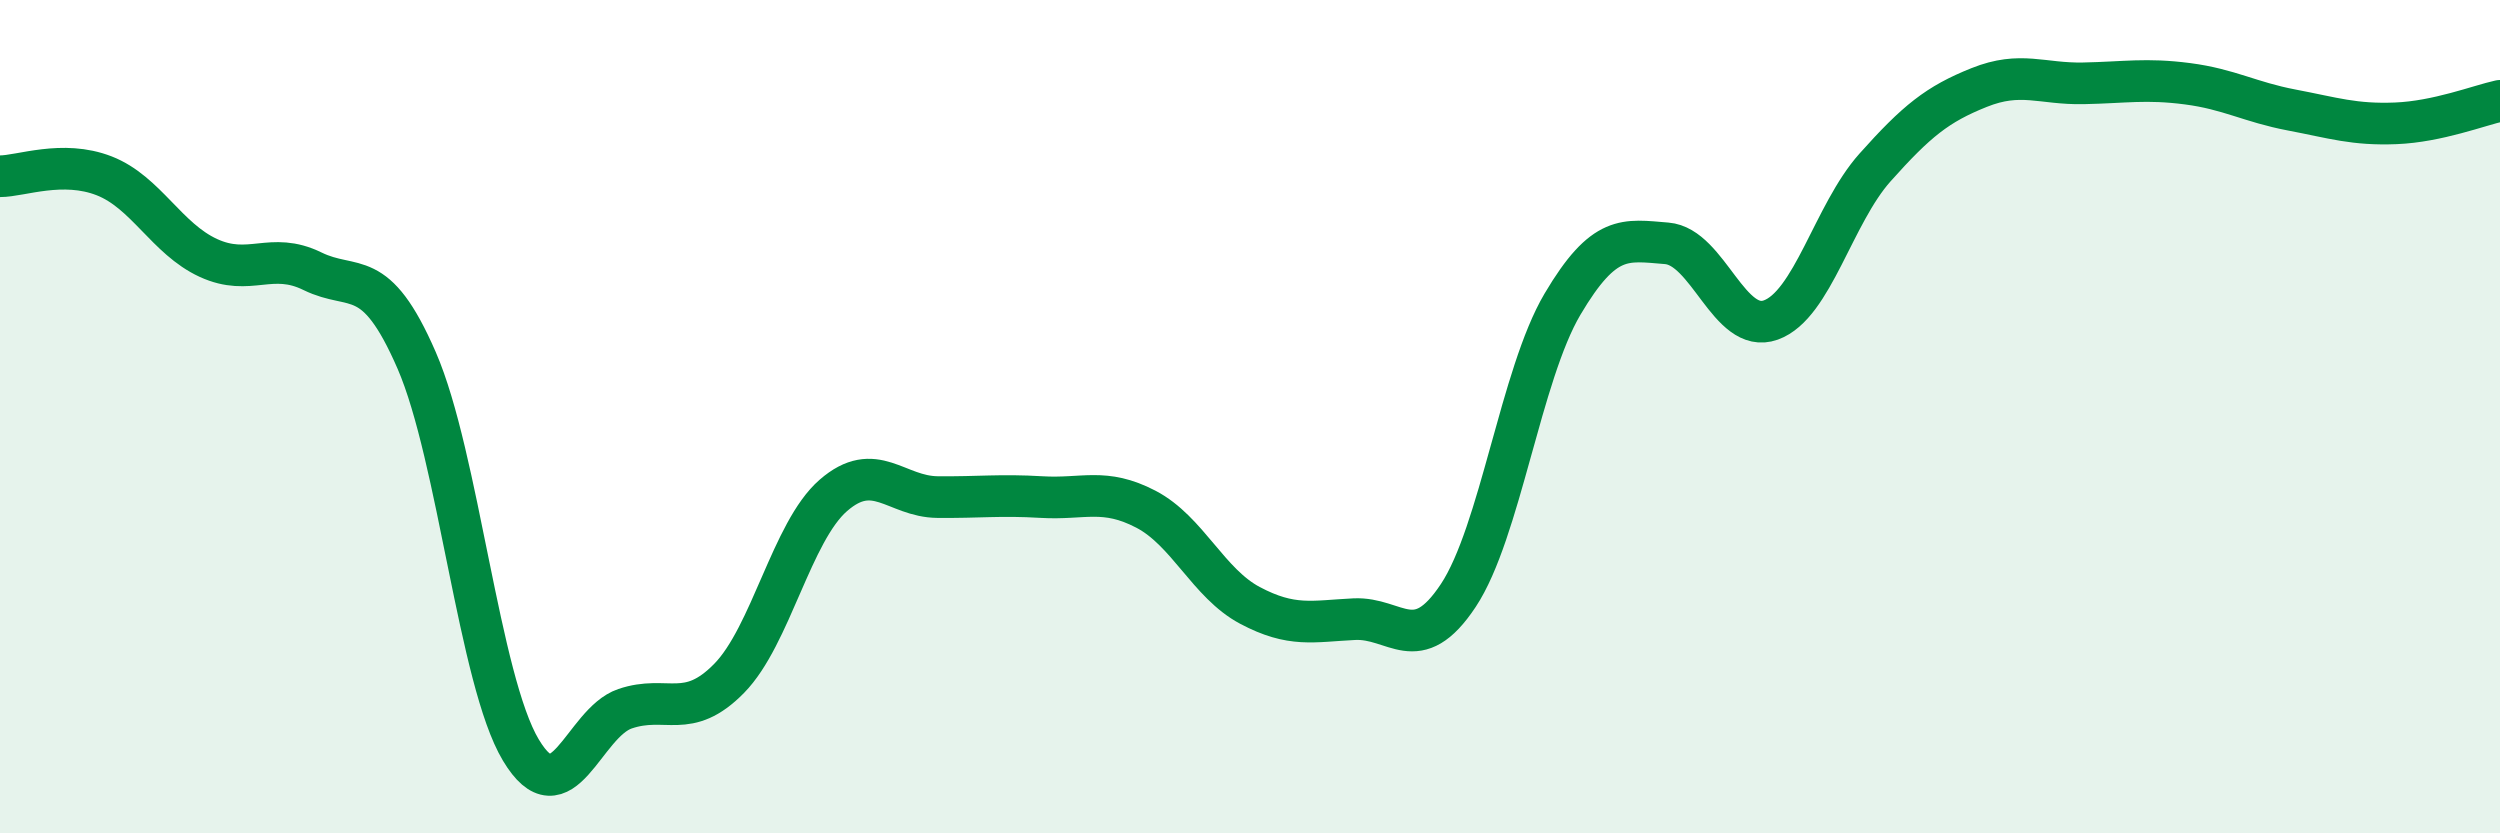
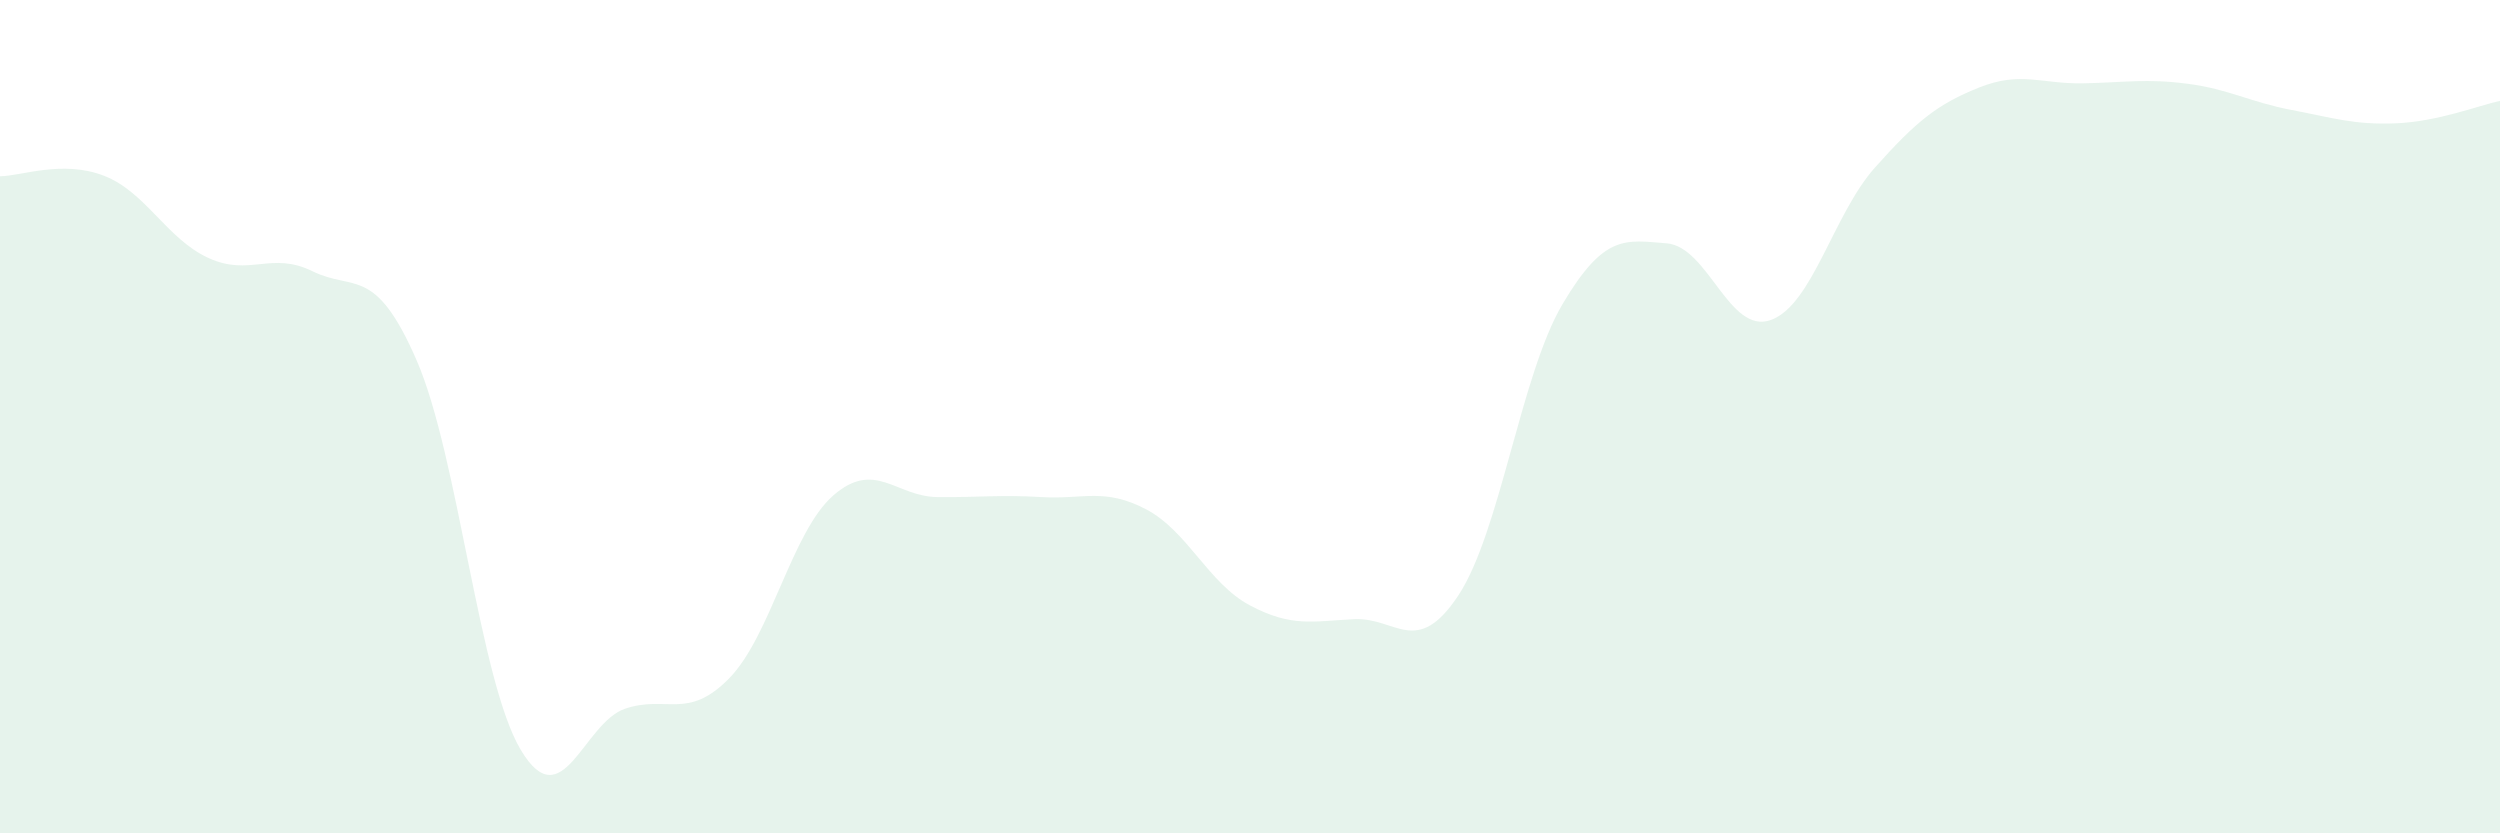
<svg xmlns="http://www.w3.org/2000/svg" width="60" height="20" viewBox="0 0 60 20">
  <path d="M 0,4.23 C 0.5,4.23 1.5,3.83 2.5,4.22 C 3.5,4.61 4,5.73 5,6.19 C 6,6.65 6.5,6.02 7.5,6.51 C 8.5,7 9,6.35 10,8.65 C 11,10.95 11.5,16.33 12.5,18 C 13.5,19.67 14,17.35 15,17.01 C 16,16.67 16.5,17.3 17.5,16.28 C 18.5,15.26 19,12.76 20,11.89 C 21,11.02 21.5,11.92 22.5,11.93 C 23.5,11.94 24,11.87 25,11.93 C 26,11.99 26.5,11.7 27.5,12.22 C 28.5,12.74 29,14 30,14.53 C 31,15.06 31.5,14.91 32.5,14.86 C 33.5,14.81 34,15.8 35,14.29 C 36,12.78 36.5,8.99 37.5,7.3 C 38.5,5.61 39,5.76 40,5.84 C 41,5.92 41.5,8.04 42.5,7.68 C 43.5,7.32 44,5.14 45,4.02 C 46,2.9 46.5,2.5 47.5,2.1 C 48.5,1.7 49,2.02 50,2 C 51,1.98 51.5,1.88 52.5,2.01 C 53.5,2.14 54,2.45 55,2.64 C 56,2.83 56.5,3 57.5,2.96 C 58.5,2.92 59.5,2.53 60,2.42L60 20L0 20Z" fill="#008740" opacity="0.1" stroke-linecap="round" stroke-linejoin="round" />
-   <path d="M 0,4.23 C 0.5,4.23 1.5,3.83 2.5,4.22 C 3.5,4.61 4,5.73 5,6.19 C 6,6.65 6.5,6.02 7.5,6.51 C 8.5,7 9,6.35 10,8.65 C 11,10.95 11.5,16.33 12.5,18 C 13.5,19.67 14,17.35 15,17.01 C 16,16.67 16.5,17.3 17.5,16.28 C 18.5,15.26 19,12.76 20,11.89 C 21,11.02 21.5,11.92 22.5,11.93 C 23.5,11.94 24,11.87 25,11.93 C 26,11.99 26.5,11.7 27.5,12.22 C 28.5,12.74 29,14 30,14.53 C 31,15.06 31.5,14.91 32.5,14.86 C 33.5,14.81 34,15.8 35,14.29 C 36,12.78 36.5,8.99 37.5,7.3 C 38.5,5.61 39,5.76 40,5.84 C 41,5.92 41.5,8.04 42.5,7.68 C 43.5,7.32 44,5.14 45,4.02 C 46,2.9 46.5,2.5 47.5,2.1 C 48.5,1.7 49,2.02 50,2 C 51,1.98 51.5,1.88 52.5,2.01 C 53.5,2.14 54,2.45 55,2.64 C 56,2.83 56.5,3 57.5,2.96 C 58.5,2.92 59.5,2.53 60,2.42" stroke="#008740" stroke-width="1" fill="none" stroke-linecap="round" stroke-linejoin="round" />
</svg>